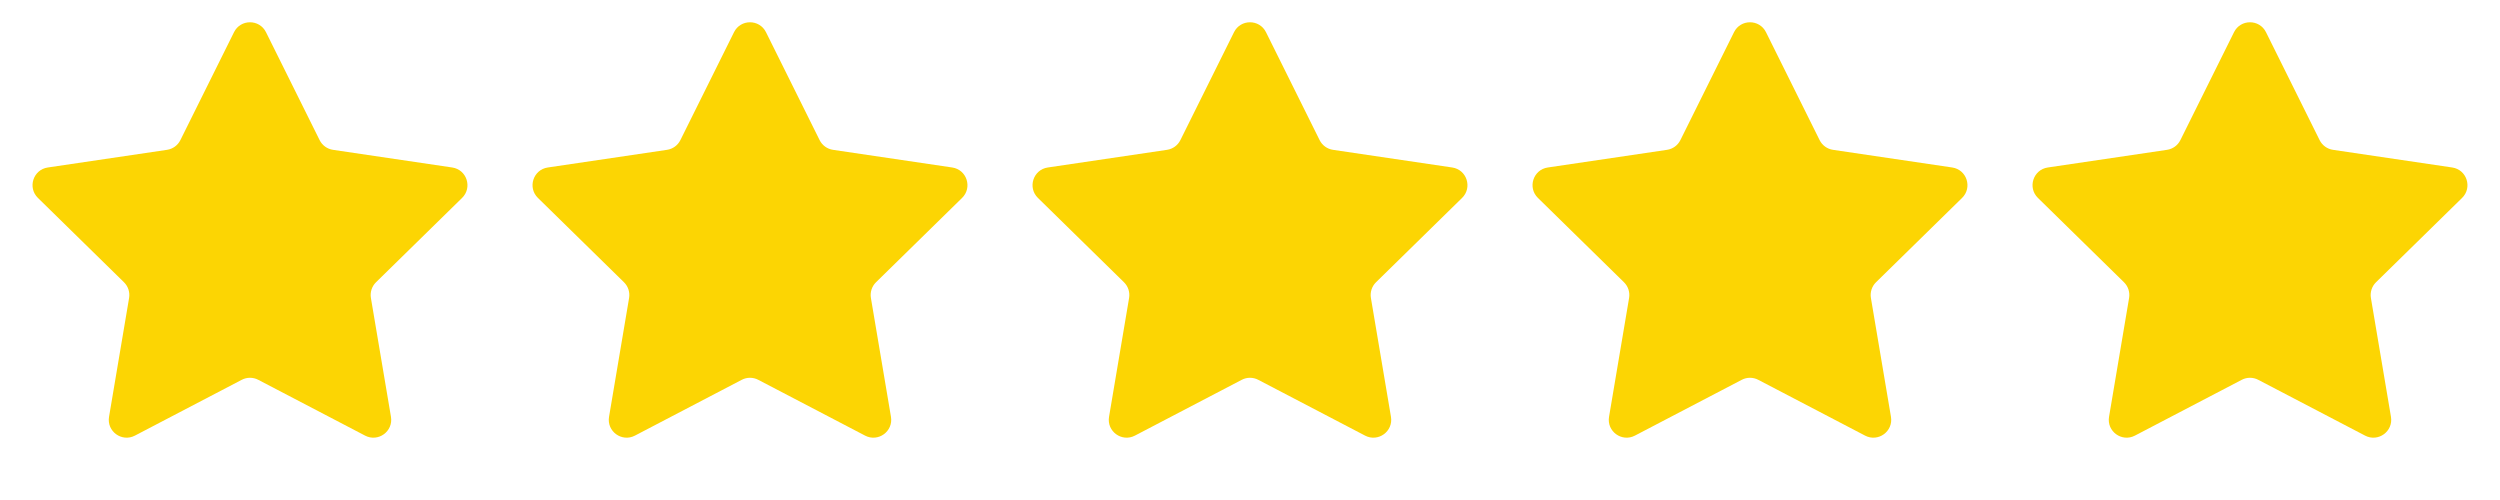
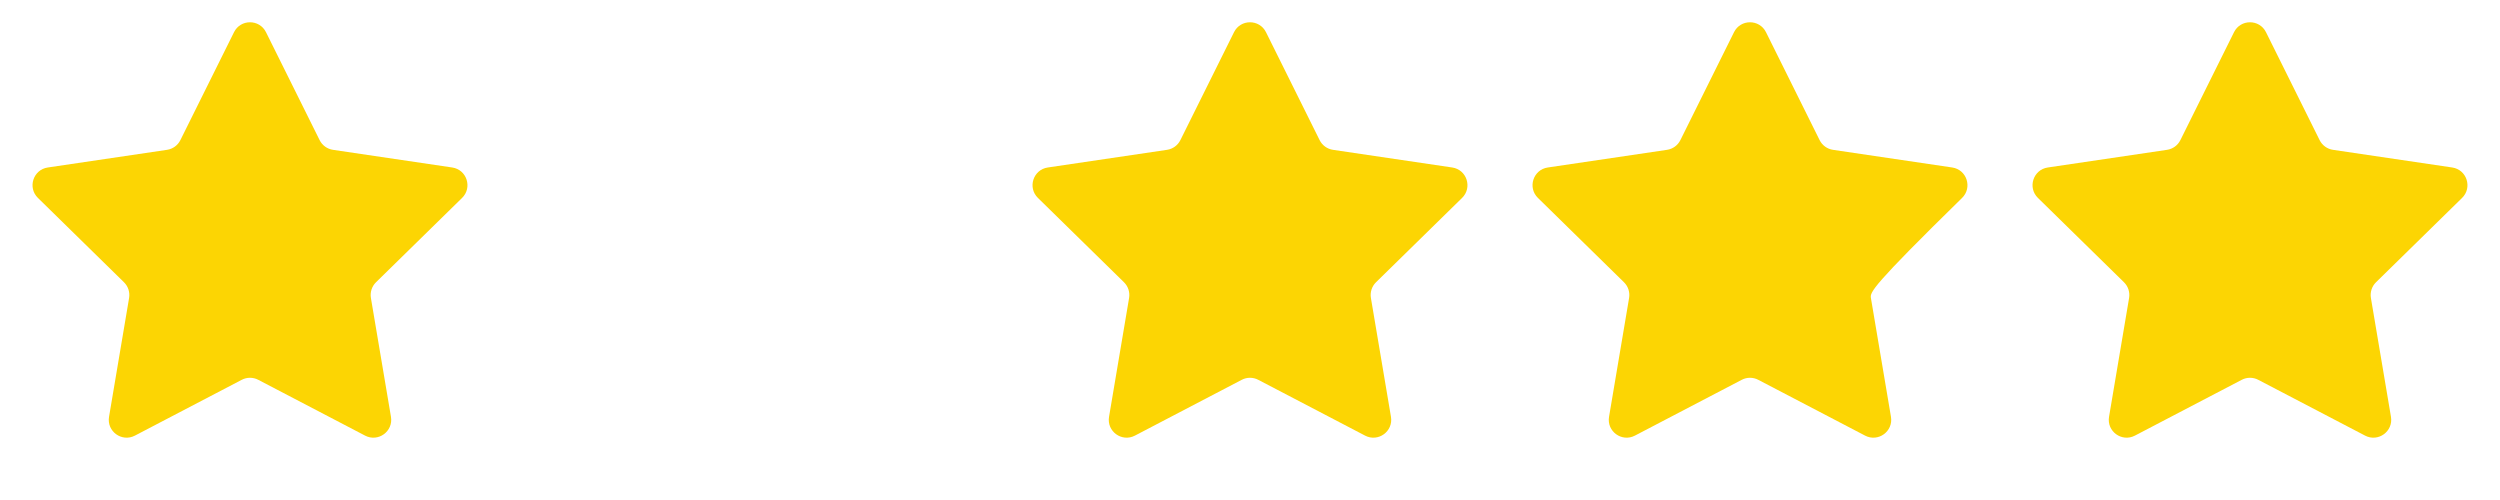
<svg xmlns="http://www.w3.org/2000/svg" width="210" height="42" viewBox="0 0 210 42" fill="none">
  <path d="M19.657 2.704C20.208 1.594 21.792 1.594 22.343 2.704L26.848 11.77C27.066 12.209 27.486 12.514 27.971 12.586L37.986 14.069C39.212 14.25 39.701 15.756 38.816 16.624L31.586 23.709C31.235 24.053 31.075 24.546 31.156 25.03L32.841 35.013C33.047 36.235 31.766 37.166 30.668 36.592L21.695 31.905C21.259 31.677 20.741 31.677 20.305 31.905L11.332 36.592C10.234 37.166 8.953 36.235 9.159 35.013L10.844 25.03C10.925 24.546 10.765 24.053 10.414 23.709L3.184 16.624C2.299 15.756 2.788 14.25 4.014 14.069L14.028 12.586C14.514 12.514 14.934 12.209 15.152 11.77L19.657 2.704Z" fill="#FCD503" />
-   <path d="M61.657 2.704C62.208 1.594 63.792 1.594 64.343 2.704L68.848 11.77C69.066 12.209 69.486 12.514 69.972 12.586L79.986 14.069C81.212 14.25 81.701 15.756 80.816 16.624L73.586 23.709C73.235 24.053 73.075 24.546 73.156 25.03L74.841 35.013C75.047 36.235 73.766 37.166 72.668 36.592L63.694 31.905C63.259 31.677 62.741 31.677 62.306 31.905L53.333 36.592C52.234 37.166 50.953 36.235 51.159 35.013L52.844 25.03C52.925 24.546 52.765 24.053 52.414 23.709L45.184 16.624C44.299 15.756 44.788 14.25 46.014 14.069L56.029 12.586C56.514 12.514 56.934 12.209 57.152 11.77L61.657 2.704Z" fill="#FCD503" />
  <path d="M103.657 2.704C104.208 1.594 105.792 1.594 106.343 2.704L110.848 11.77C111.066 12.209 111.486 12.514 111.971 12.586L121.986 14.069C123.212 14.25 123.701 15.756 122.816 16.624L115.586 23.709C115.235 24.053 115.075 24.546 115.156 25.03L116.841 35.013C117.047 36.235 115.766 37.166 114.668 36.592L105.694 31.905C105.259 31.677 104.741 31.677 104.306 31.905L95.332 36.592C94.234 37.166 92.953 36.235 93.159 35.013L94.844 25.03C94.925 24.546 94.765 24.053 94.414 23.709L87.184 16.624C86.299 15.756 86.788 14.25 88.014 14.069L98.028 12.586C98.514 12.514 98.934 12.209 99.152 11.77L103.657 2.704Z" fill="#FCD503" />
-   <path d="M145.657 2.704C146.208 1.594 147.792 1.594 148.343 2.704L152.848 11.77C153.066 12.209 153.486 12.514 153.971 12.586L163.986 14.069C165.212 14.25 165.701 15.756 164.816 16.624L157.586 23.709C157.235 24.053 157.075 24.546 157.156 25.03L158.841 35.013C159.047 36.235 157.766 37.166 156.668 36.592L147.694 31.905C147.259 31.677 146.741 31.677 146.306 31.905L137.332 36.592C136.234 37.166 134.953 36.235 135.159 35.013L136.844 25.03C136.925 24.546 136.765 24.053 136.414 23.709L129.184 16.624C128.299 15.756 128.788 14.25 130.014 14.069L140.029 12.586C140.514 12.514 140.934 12.209 141.152 11.77L145.657 2.704Z" fill="#FCD503" />
+   <path d="M145.657 2.704C146.208 1.594 147.792 1.594 148.343 2.704L152.848 11.77C153.066 12.209 153.486 12.514 153.971 12.586L163.986 14.069C165.212 14.25 165.701 15.756 164.816 16.624C157.235 24.053 157.075 24.546 157.156 25.03L158.841 35.013C159.047 36.235 157.766 37.166 156.668 36.592L147.694 31.905C147.259 31.677 146.741 31.677 146.306 31.905L137.332 36.592C136.234 37.166 134.953 36.235 135.159 35.013L136.844 25.03C136.925 24.546 136.765 24.053 136.414 23.709L129.184 16.624C128.299 15.756 128.788 14.25 130.014 14.069L140.029 12.586C140.514 12.514 140.934 12.209 141.152 11.77L145.657 2.704Z" fill="#FCD503" />
  <path d="M187.657 2.704C188.208 1.594 189.792 1.594 190.343 2.704L194.848 11.77C195.066 12.209 195.486 12.514 195.971 12.586L205.986 14.069C207.212 14.25 207.701 15.756 206.816 16.624L199.586 23.709C199.235 24.053 199.075 24.546 199.156 25.03L200.841 35.013C201.047 36.235 199.766 37.166 198.668 36.592L189.694 31.905C189.259 31.677 188.741 31.677 188.306 31.905L179.332 36.592C178.234 37.166 176.953 36.235 177.159 35.013L178.844 25.03C178.925 24.546 178.765 24.053 178.414 23.709L171.184 16.624C170.299 15.756 170.788 14.25 172.014 14.069L182.029 12.586C182.514 12.514 182.934 12.209 183.152 11.77L187.657 2.704Z" fill="#FCD503" />
</svg>